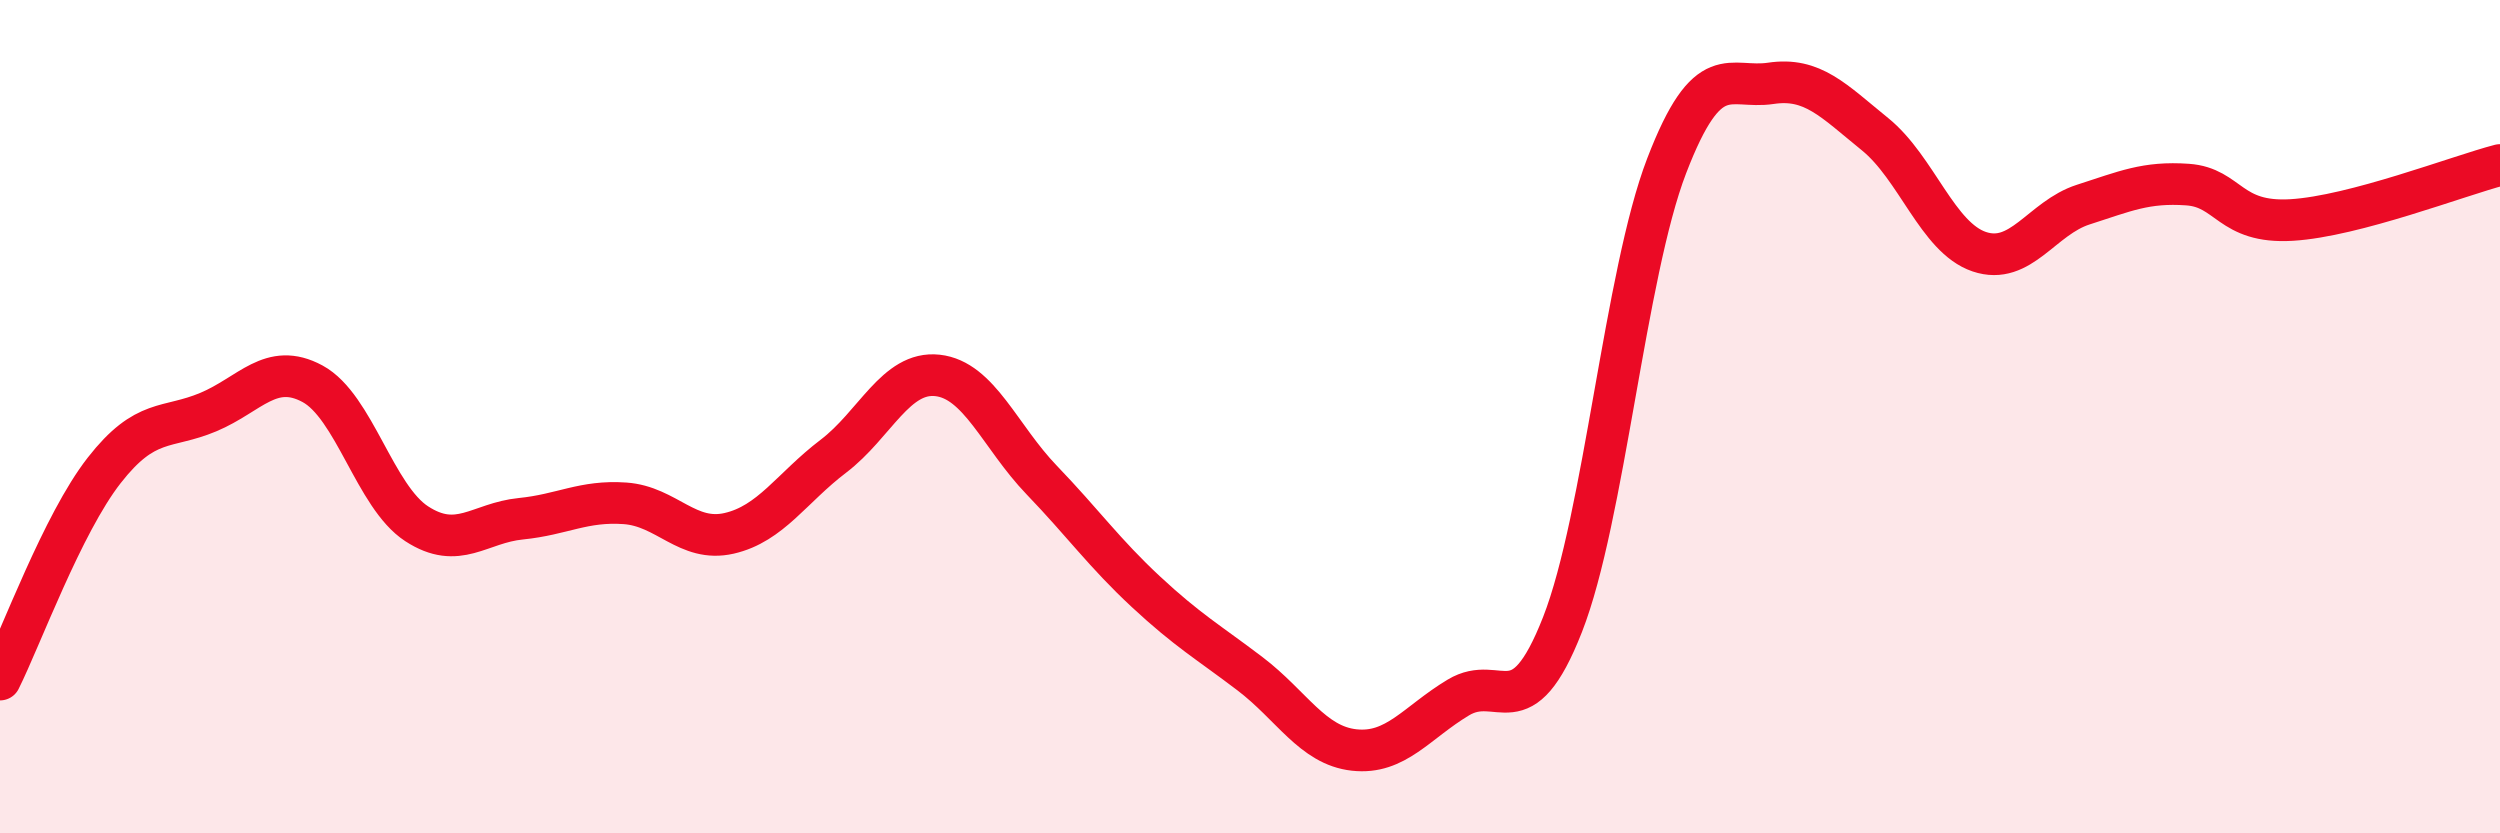
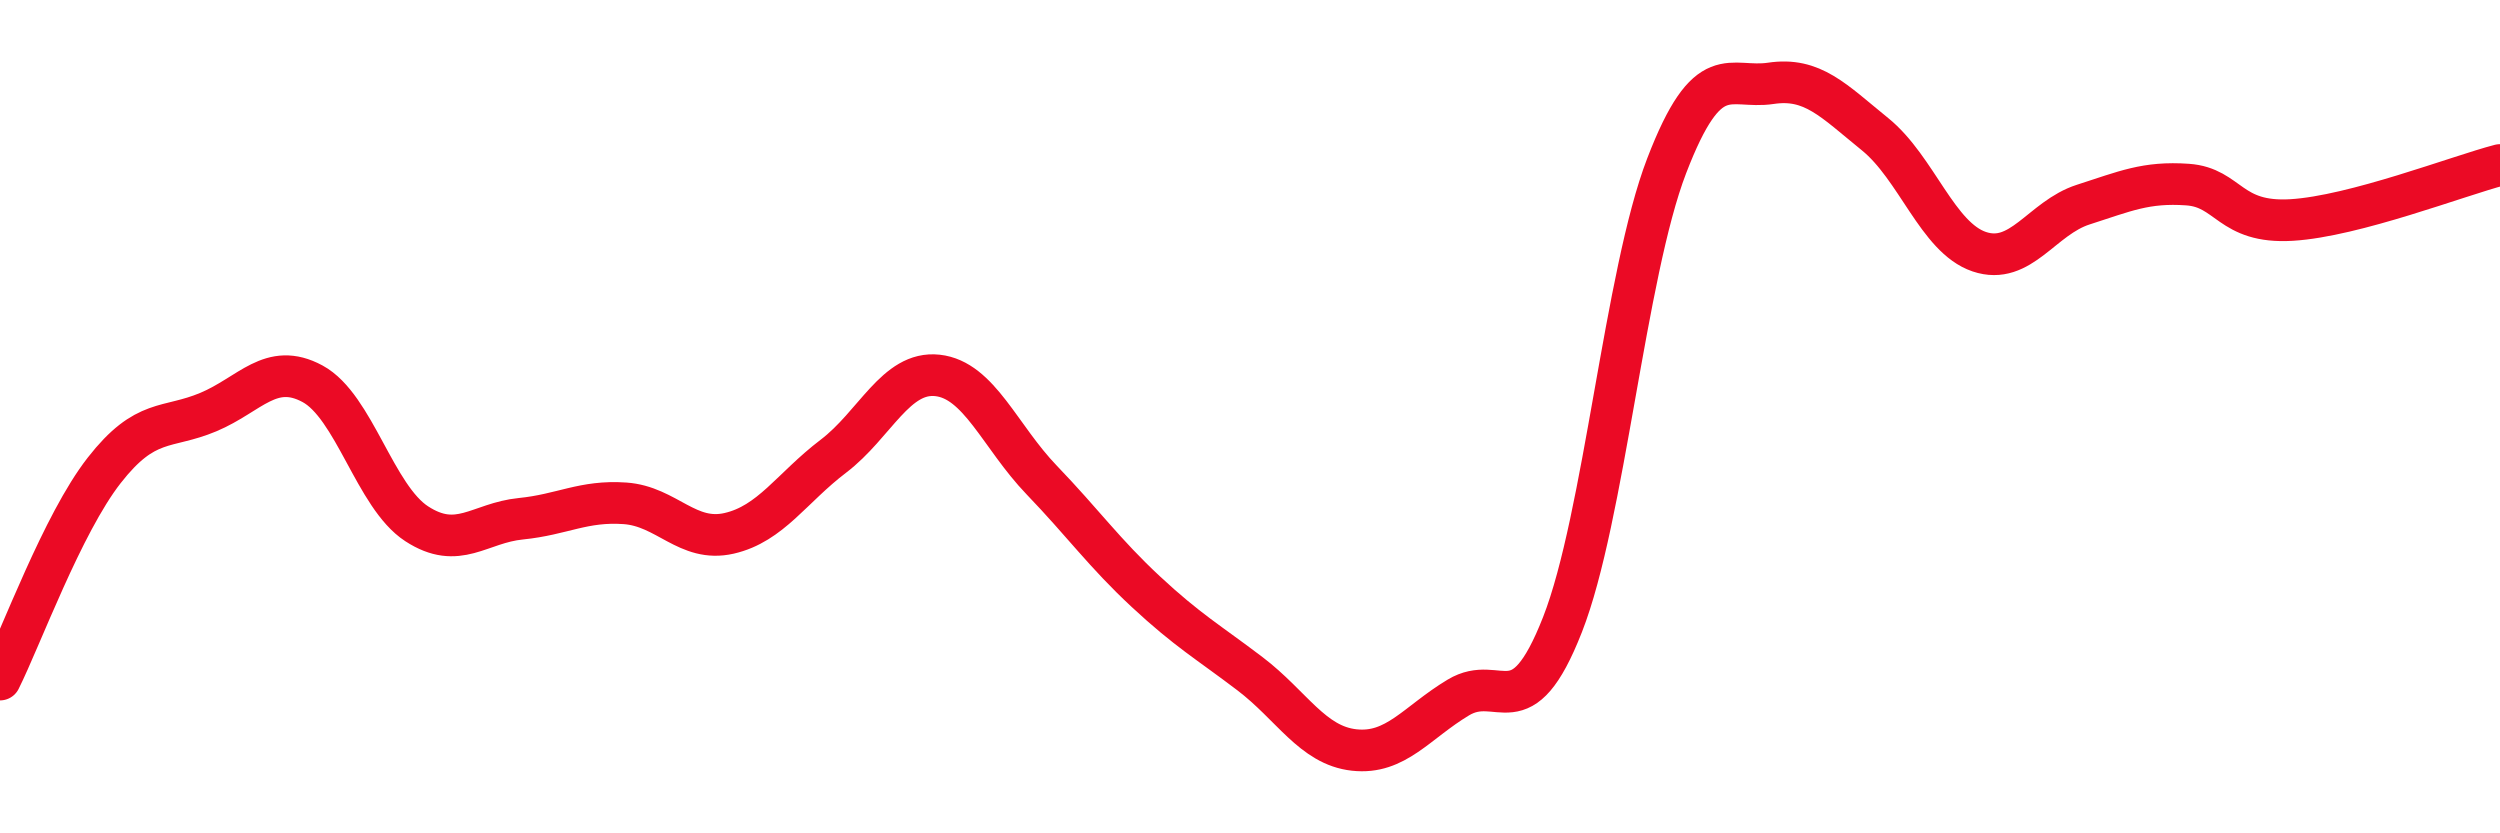
<svg xmlns="http://www.w3.org/2000/svg" width="60" height="20" viewBox="0 0 60 20">
-   <path d="M 0,16.31 C 0.5,15.31 1.5,12.57 2.5,11.29 C 3.5,10.01 4,10.31 5,9.89 C 6,9.47 6.5,8.67 7.5,9.21 C 8.5,9.75 9,11.92 10,12.57 C 11,13.22 11.5,12.55 12.5,12.45 C 13.5,12.35 14,12.01 15,12.08 C 16,12.15 16.5,13.03 17.5,12.8 C 18.5,12.57 19,11.71 20,10.95 C 21,10.19 21.5,8.9 22.5,9.01 C 23.5,9.12 24,10.48 25,11.52 C 26,12.56 26.5,13.27 27.5,14.2 C 28.5,15.13 29,15.41 30,16.17 C 31,16.93 31.5,17.89 32.5,18 C 33.5,18.11 34,17.34 35,16.74 C 36,16.14 36.5,17.54 37.5,14.99 C 38.5,12.44 39,6.58 40,3.98 C 41,1.38 41.5,2.15 42.5,2 C 43.5,1.85 44,2.41 45,3.22 C 46,4.03 46.5,5.7 47.5,6.04 C 48.5,6.38 49,5.23 50,4.91 C 51,4.59 51.5,4.36 52.5,4.43 C 53.5,4.5 53.5,5.37 55,5.28 C 56.5,5.19 59,4.22 60,3.96L60 20L0 20Z" fill="#EB0A25" opacity="0.1" stroke-linecap="round" stroke-linejoin="round" />
  <path d="M 0,16.31 C 0.5,15.31 1.5,12.57 2.5,11.29 C 3.5,10.01 4,10.31 5,9.89 C 6,9.47 6.5,8.67 7.5,9.21 C 8.5,9.75 9,11.92 10,12.57 C 11,13.22 11.5,12.55 12.5,12.45 C 13.5,12.35 14,12.01 15,12.08 C 16,12.15 16.5,13.03 17.5,12.8 C 18.5,12.57 19,11.71 20,10.95 C 21,10.19 21.5,8.9 22.5,9.01 C 23.5,9.12 24,10.48 25,11.52 C 26,12.56 26.5,13.27 27.5,14.2 C 28.5,15.13 29,15.41 30,16.17 C 31,16.93 31.5,17.89 32.5,18 C 33.5,18.11 34,17.34 35,16.74 C 36,16.14 36.5,17.54 37.5,14.99 C 38.5,12.44 39,6.58 40,3.98 C 41,1.38 41.5,2.15 42.5,2 C 43.5,1.85 44,2.41 45,3.22 C 46,4.03 46.5,5.7 47.5,6.04 C 48.5,6.38 49,5.23 50,4.91 C 51,4.59 51.5,4.36 52.5,4.43 C 53.5,4.5 53.5,5.37 55,5.28 C 56.5,5.19 59,4.22 60,3.96" stroke="#EB0A25" stroke-width="1" fill="none" stroke-linecap="round" stroke-linejoin="round" />
</svg>